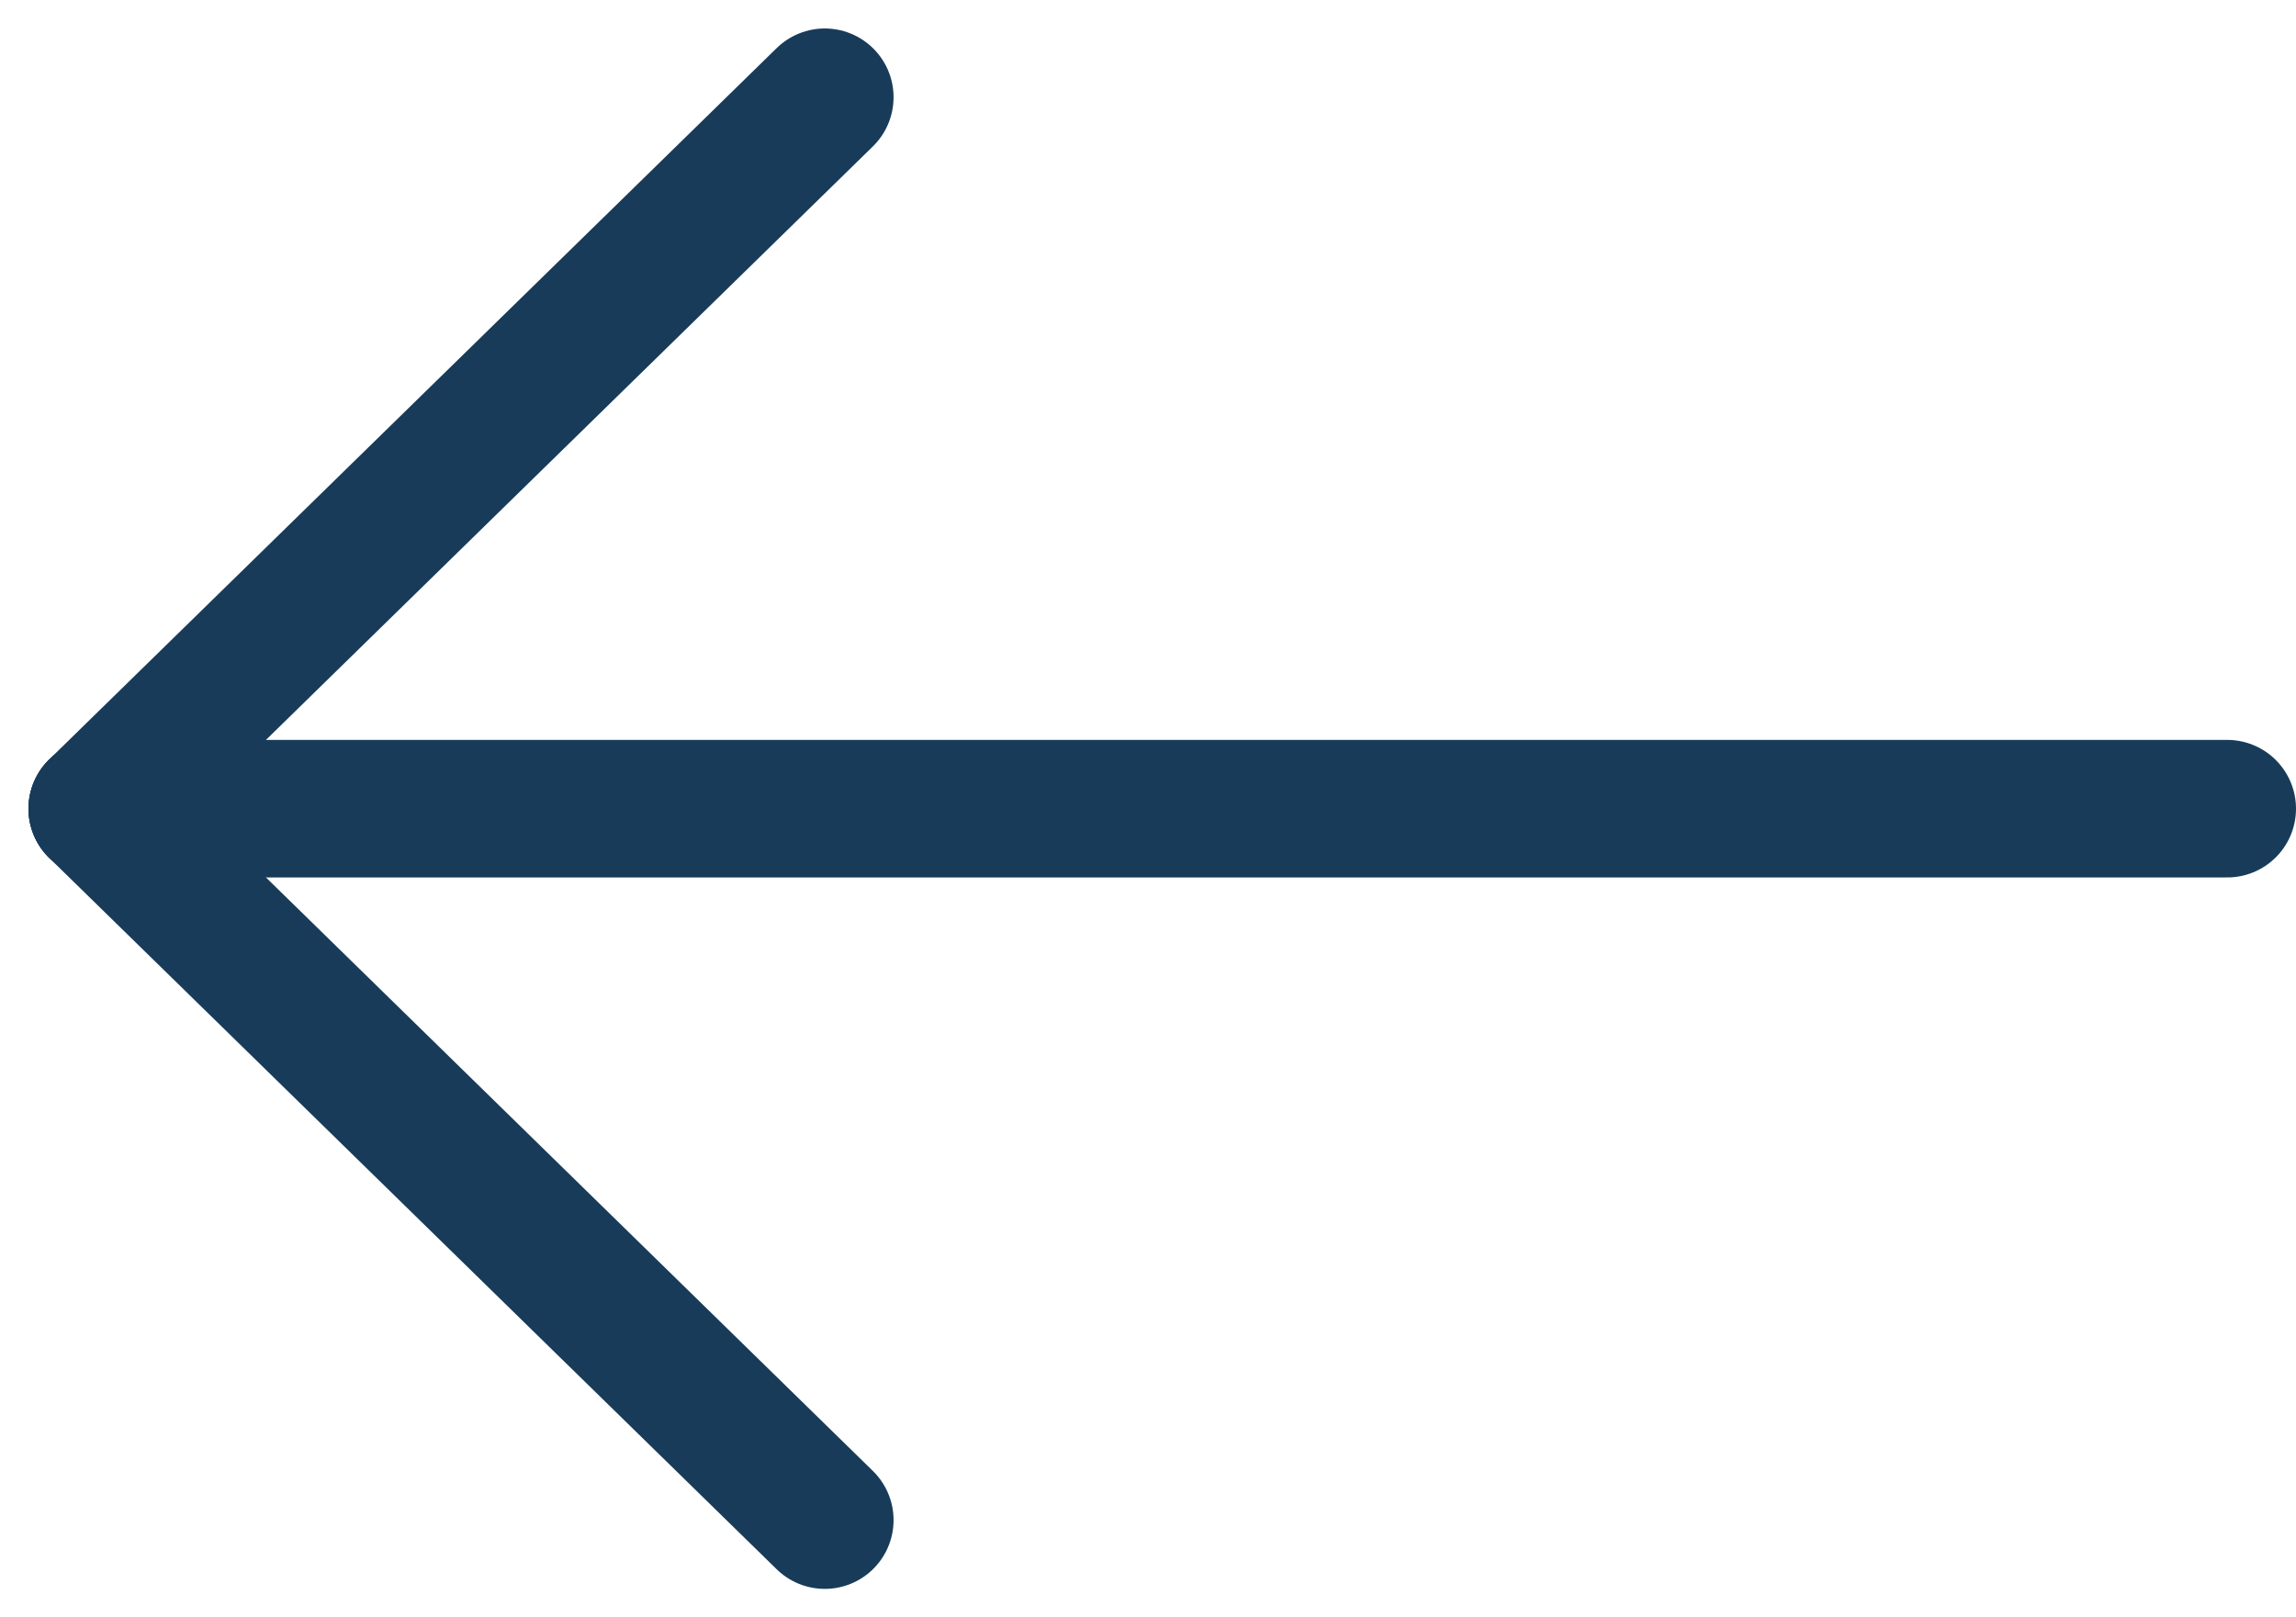
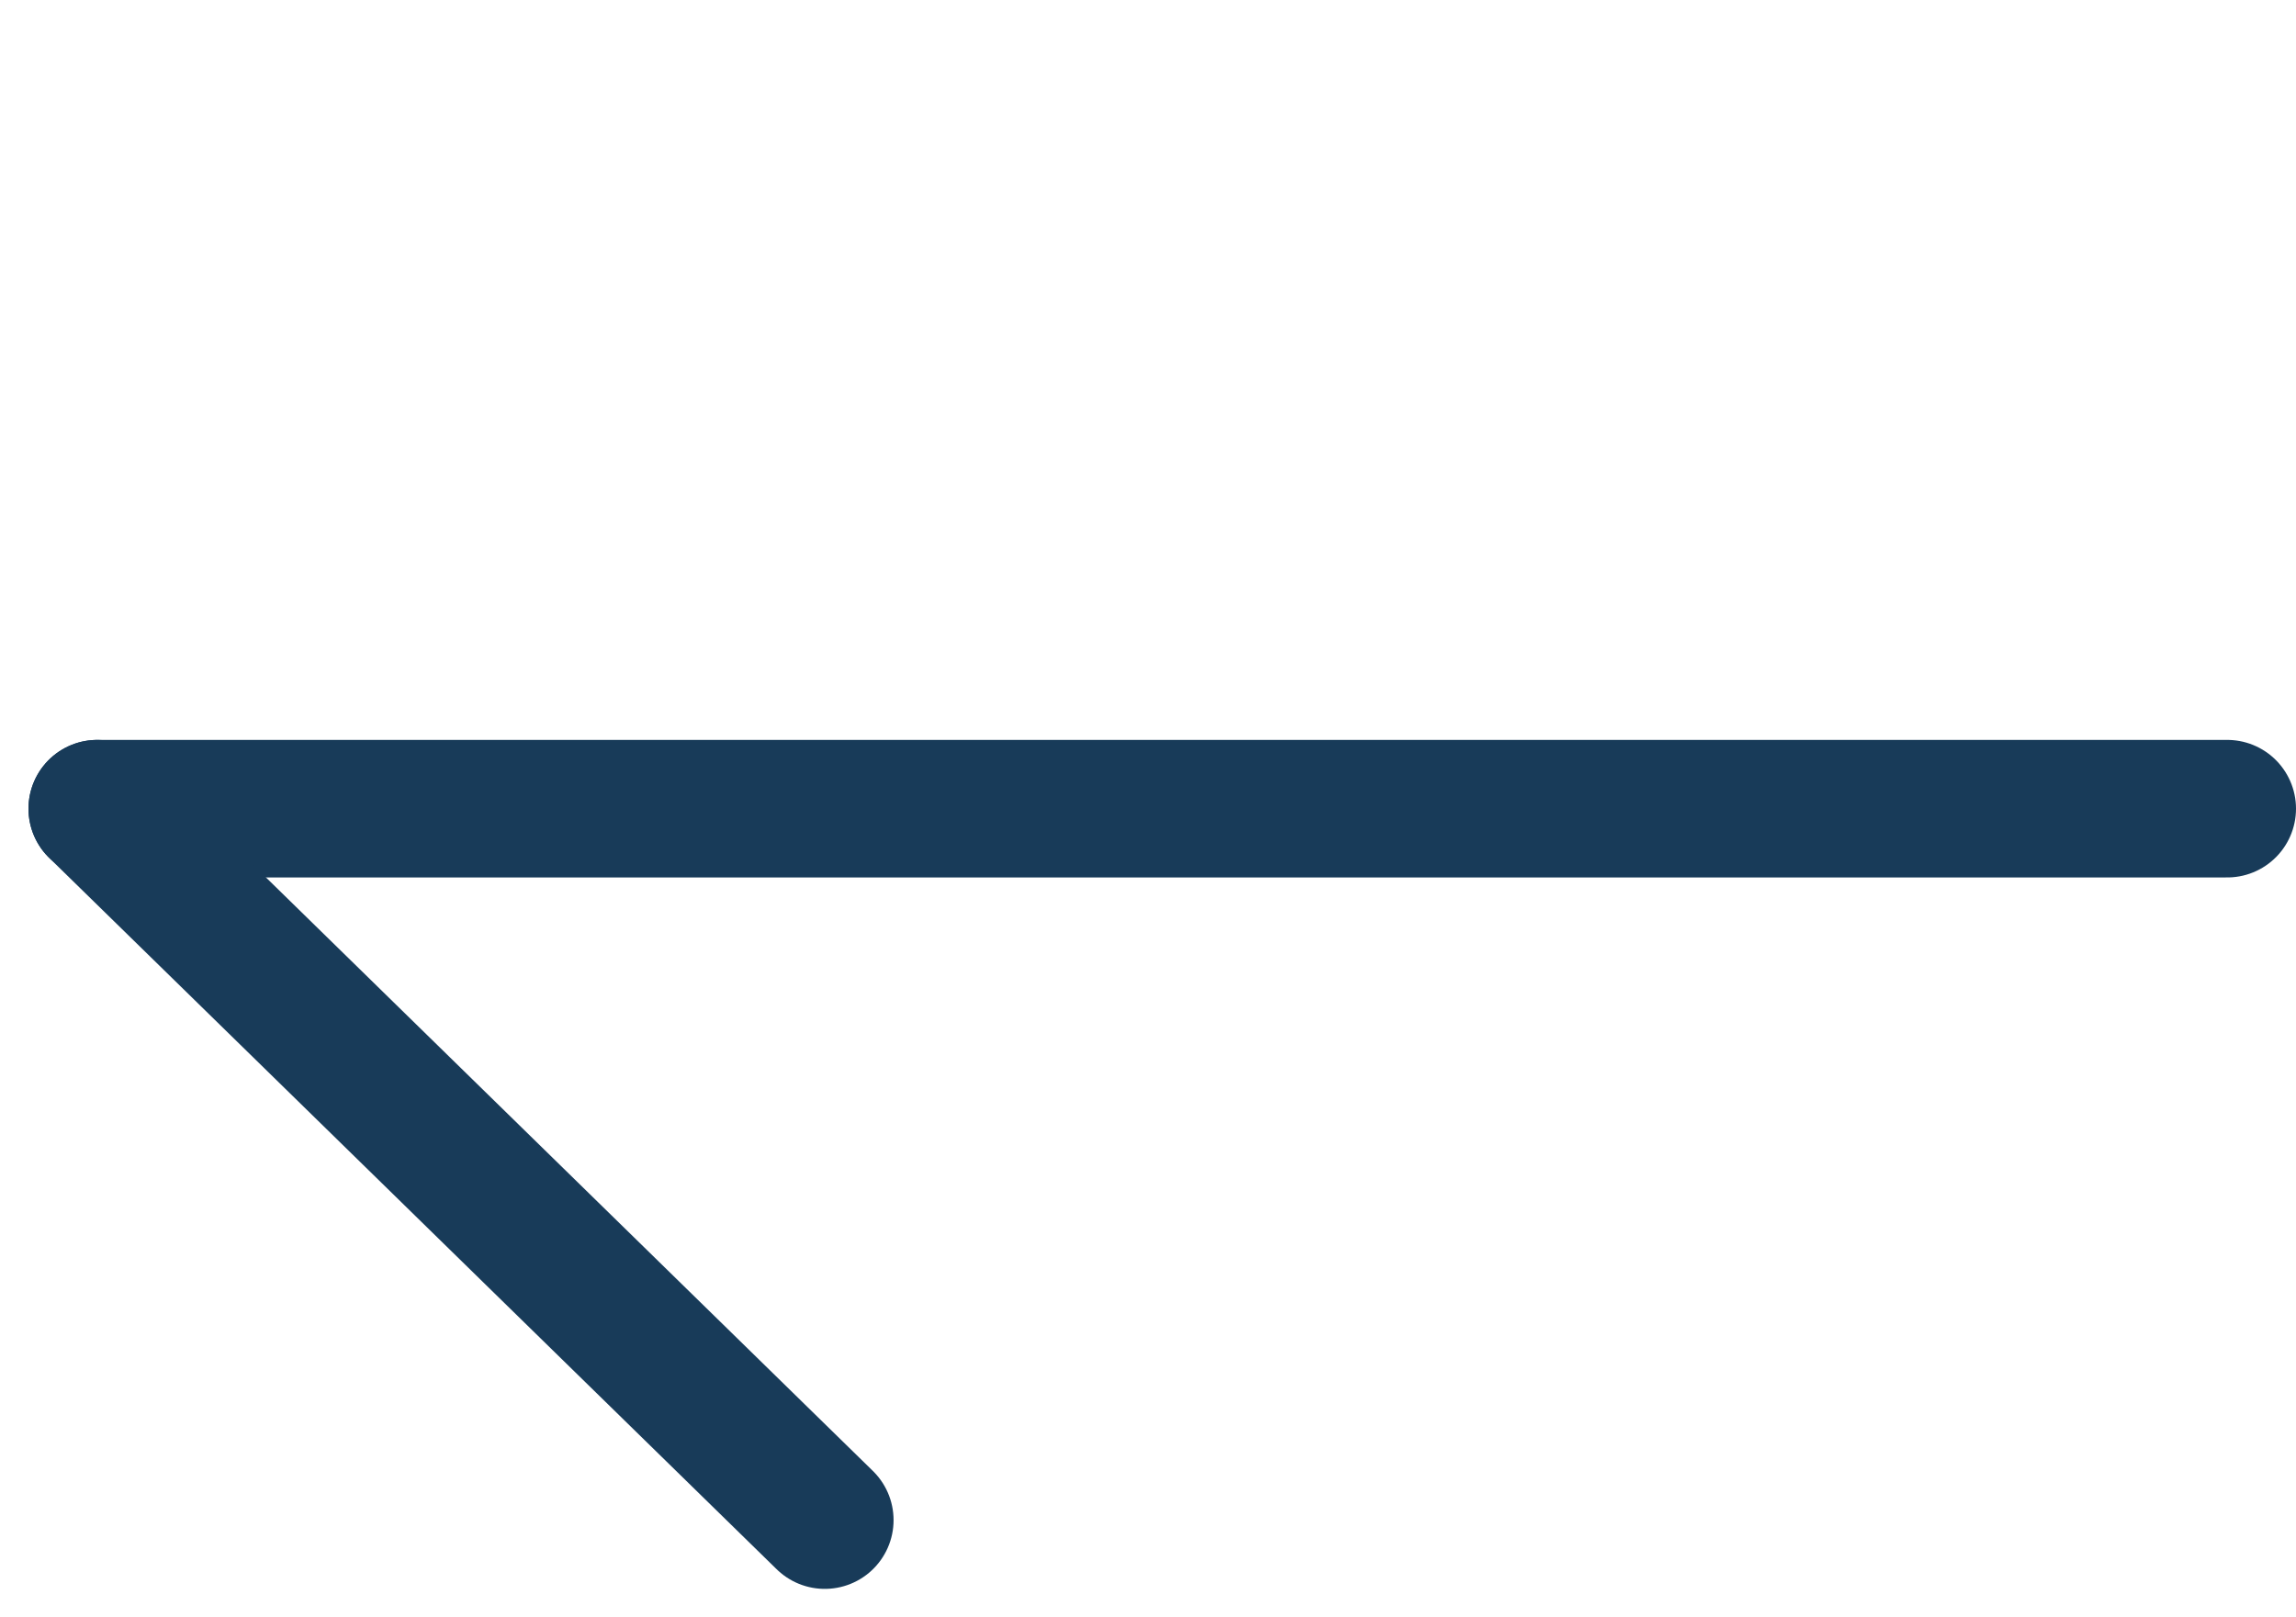
<svg xmlns="http://www.w3.org/2000/svg" width="33.38" height="23.518" viewBox="0 0 33.38 23.518">
  <path id="Trazado_53" data-name="Trazado 53" d="M30.966,24.716H0" transform="translate(1.414 -12.957)" fill="none" stroke="#183B59" stroke-linecap="round" stroke-width="2" />
  <line id="Línea_9" data-name="Línea 9" x1="10.577" y1="10.345" transform="translate(1.414 11.759)" fill="none" stroke="#183B59" stroke-linecap="round" stroke-width="2" />
-   <line id="Línea_10" data-name="Línea 10" x1="10.577" y2="10.345" transform="translate(1.414 1.414)" fill="none" stroke="#183B59" stroke-linecap="round" stroke-width="2" />
</svg>